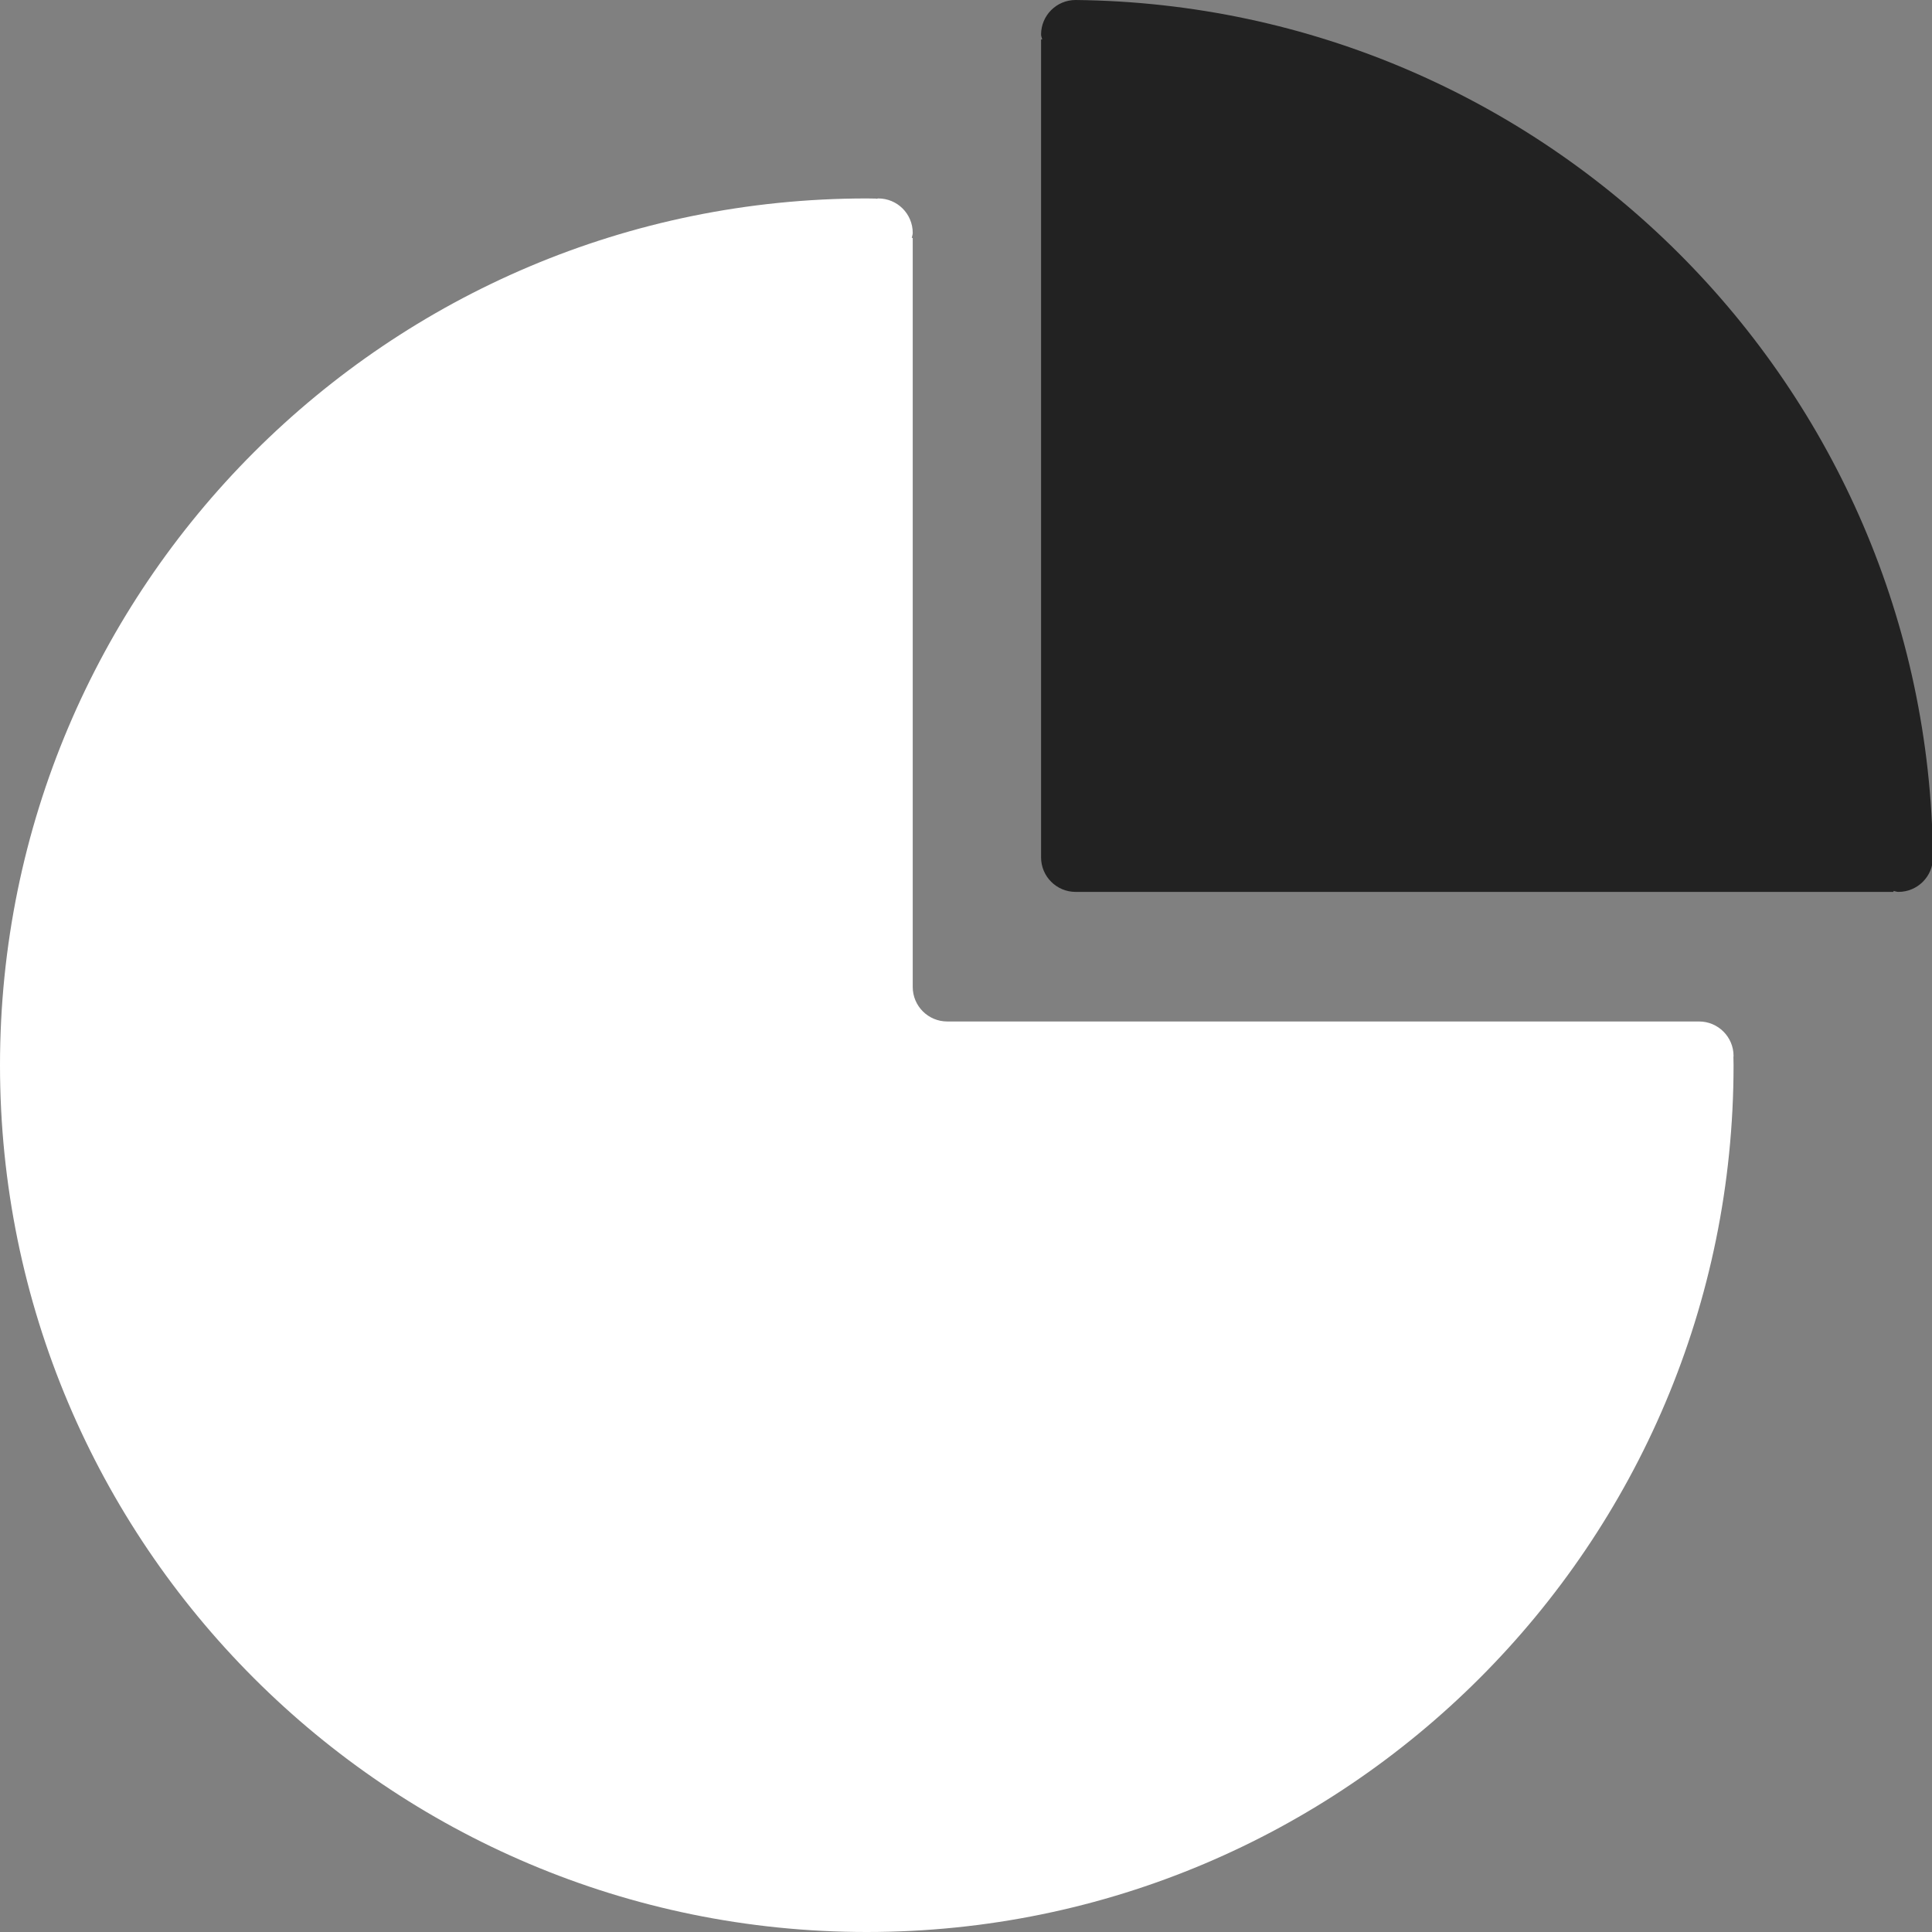
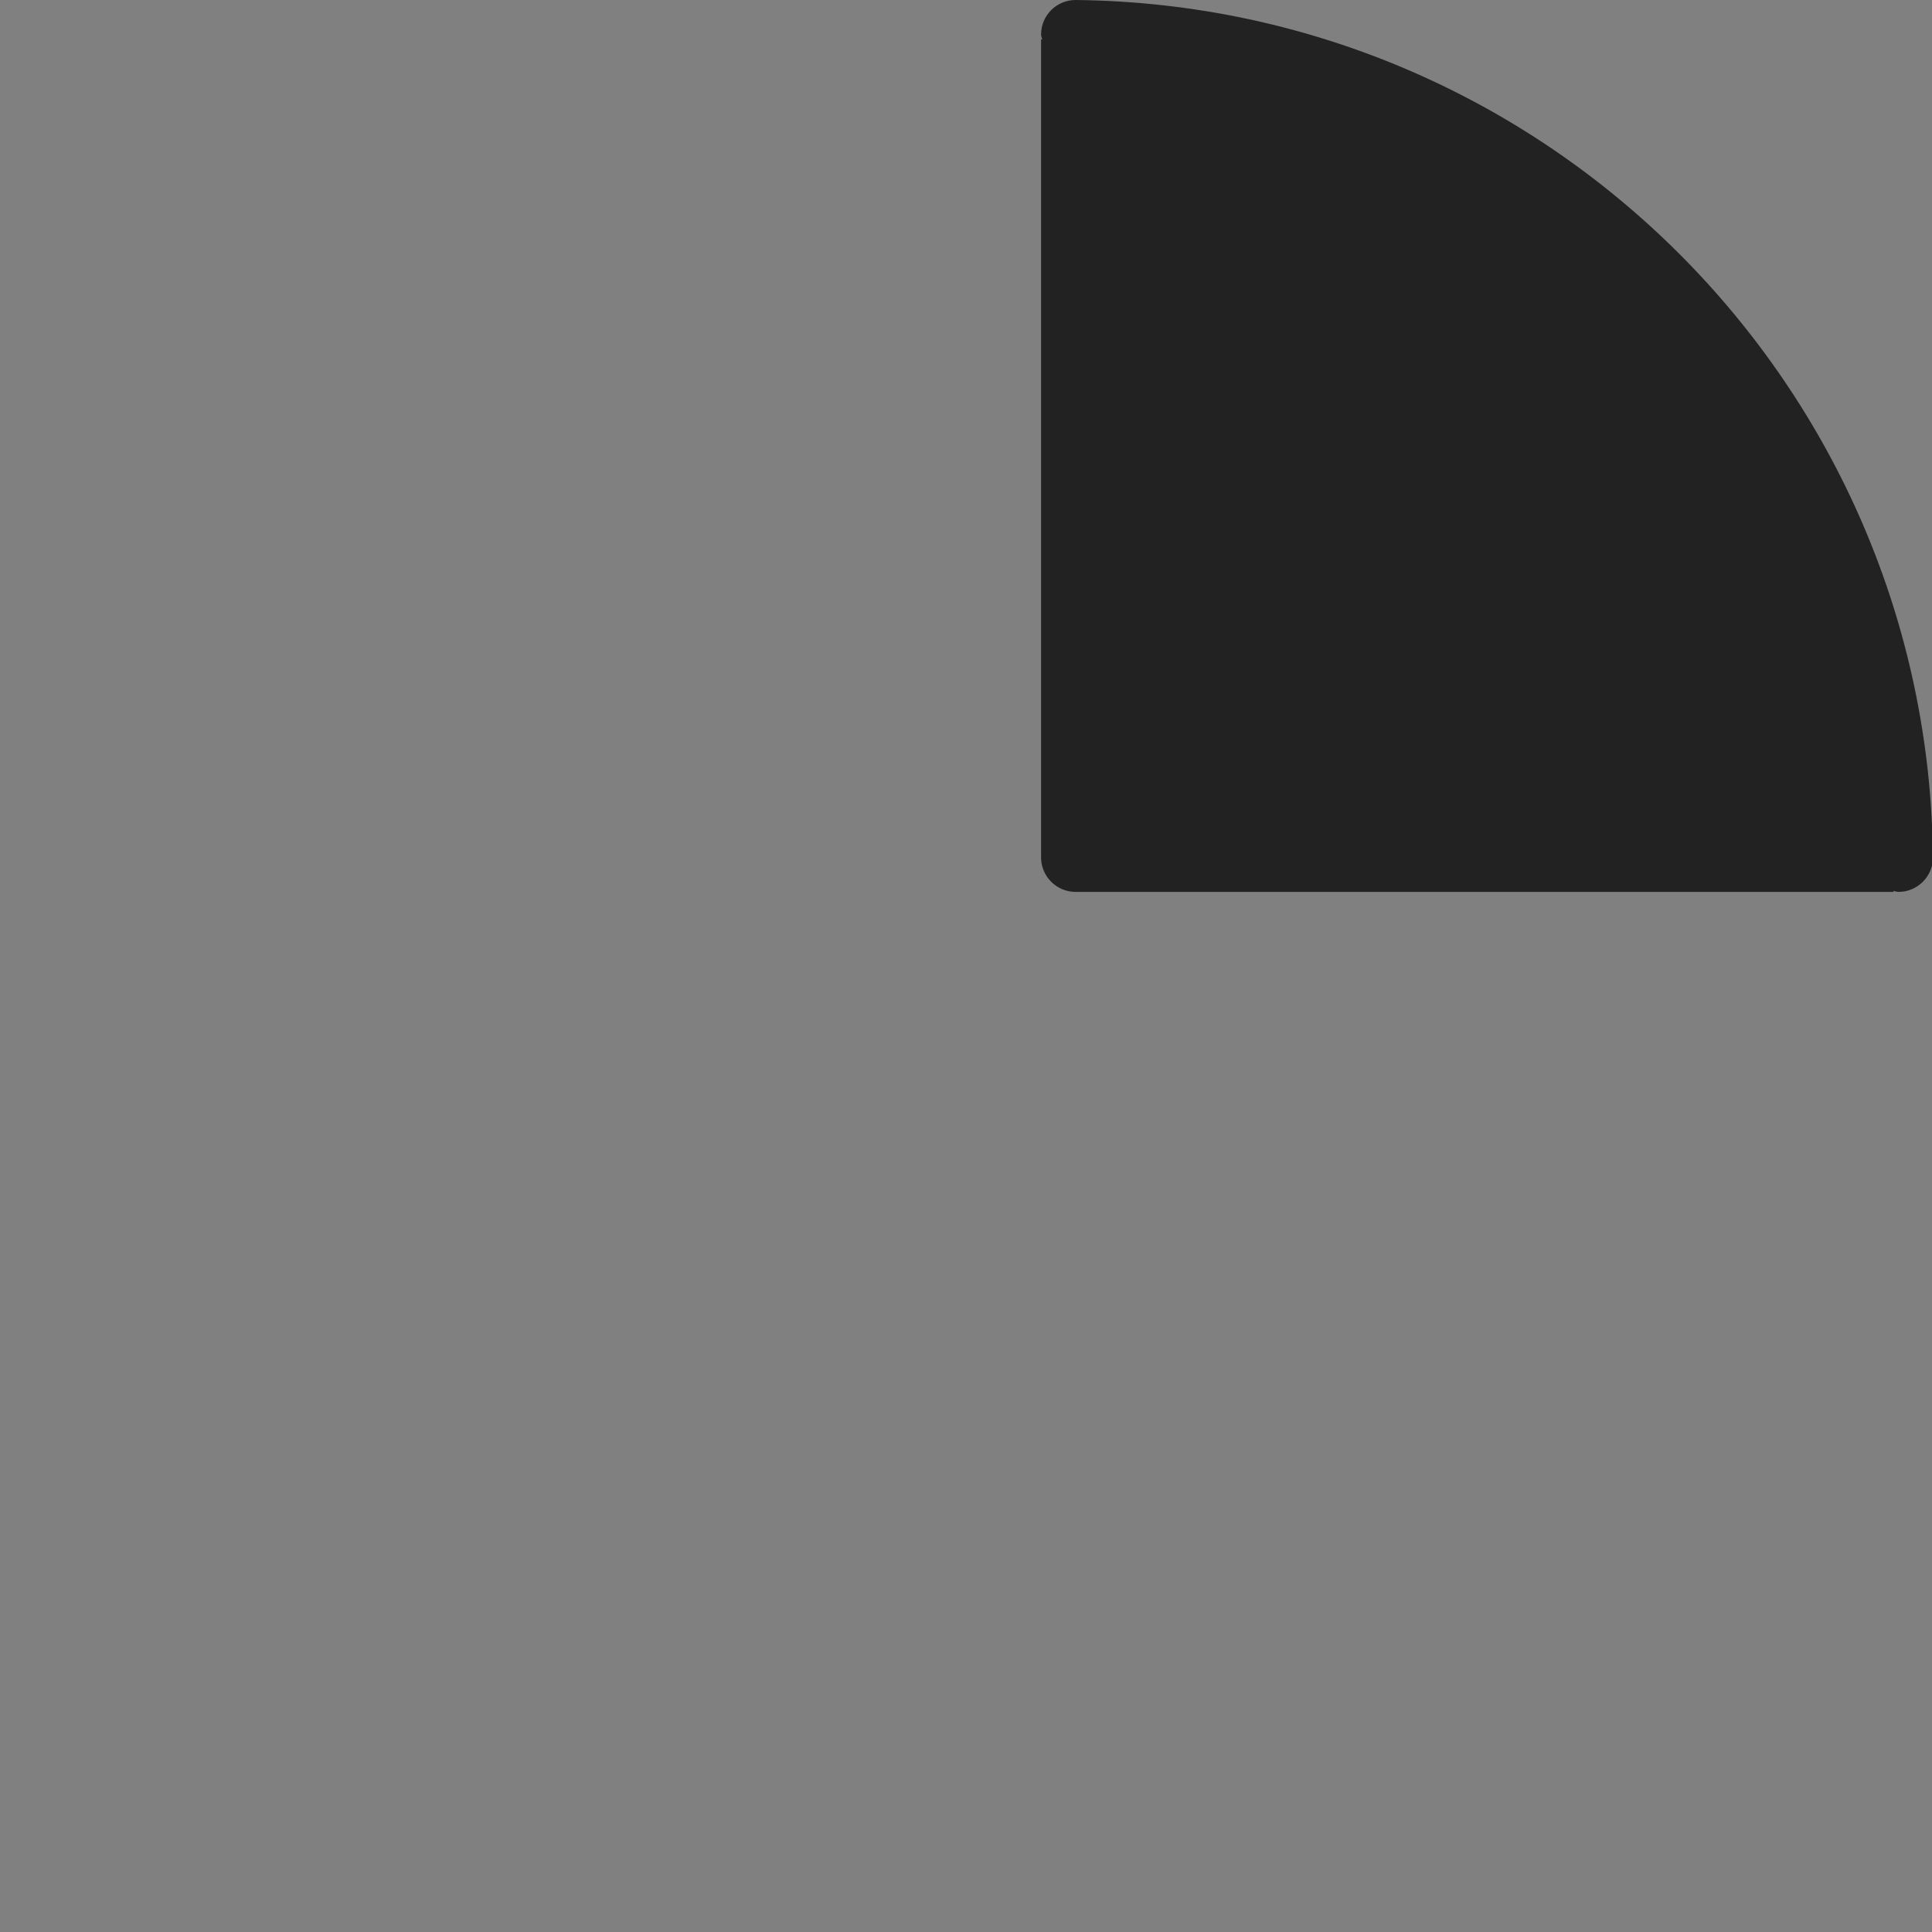
<svg xmlns="http://www.w3.org/2000/svg" width="14" height="14" viewBox="0 0 14 14" fill="none">
  <rect x="0" y="0" width="14" height="14" fill="#808080" stroke="none" />
  <path d="M7.794 0C7.656 0 7.544 0.112 7.544 0.25C7.544 0.263 7.55 0.274 7.552 0.286H7.544V6.213C7.544 6.351 7.656 6.463 7.794 6.463H13.721V6.456C13.733 6.458 13.744 6.463 13.757 6.463C13.895 6.463 14.007 6.351 14.007 6.213C13.972 2.797 11.21 0.036 7.794 0Z" fill="#222222" />
-   <path d="M12.562 7.652C12.562 7.514 12.45 7.402 12.312 7.402H6.864C6.726 7.402 6.614 7.29 6.614 7.152V1.724H6.607C6.609 1.712 6.614 1.7 6.614 1.688C6.614 1.549 6.502 1.438 6.364 1.438C6.358 1.438 6.354 1.441 6.348 1.441V1.439C6.325 1.439 6.303 1.438 6.281 1.438C2.812 1.438 0 4.25 0 7.719C0 11.188 2.812 14 6.281 14C9.75 14 12.562 11.188 12.562 7.719C12.562 7.699 12.561 7.679 12.561 7.659C12.561 7.656 12.562 7.655 12.562 7.652Z" fill="white" />
</svg>